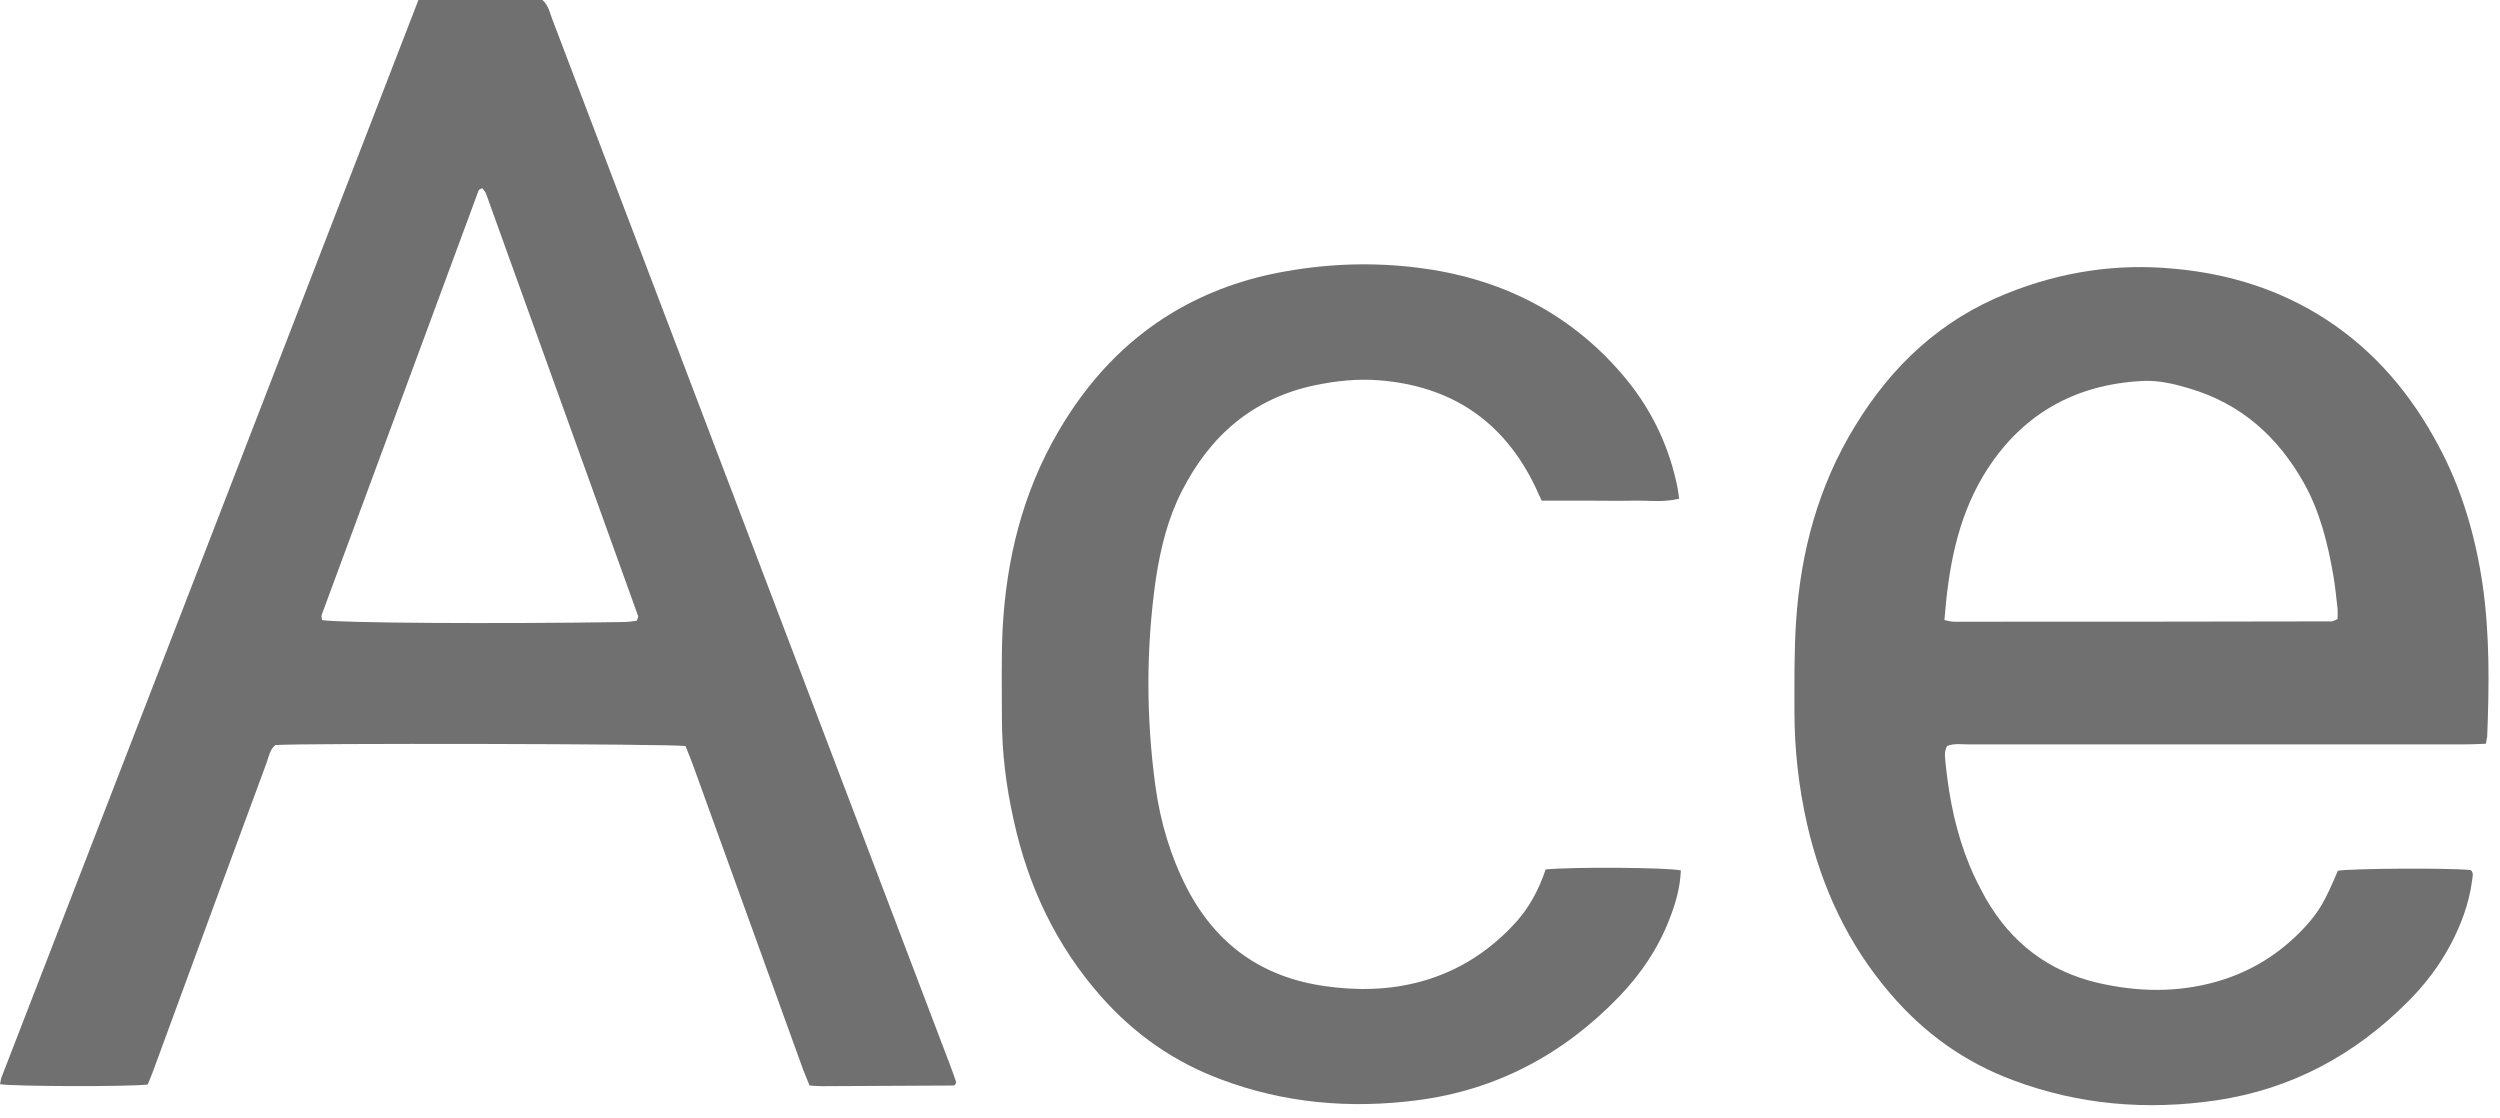
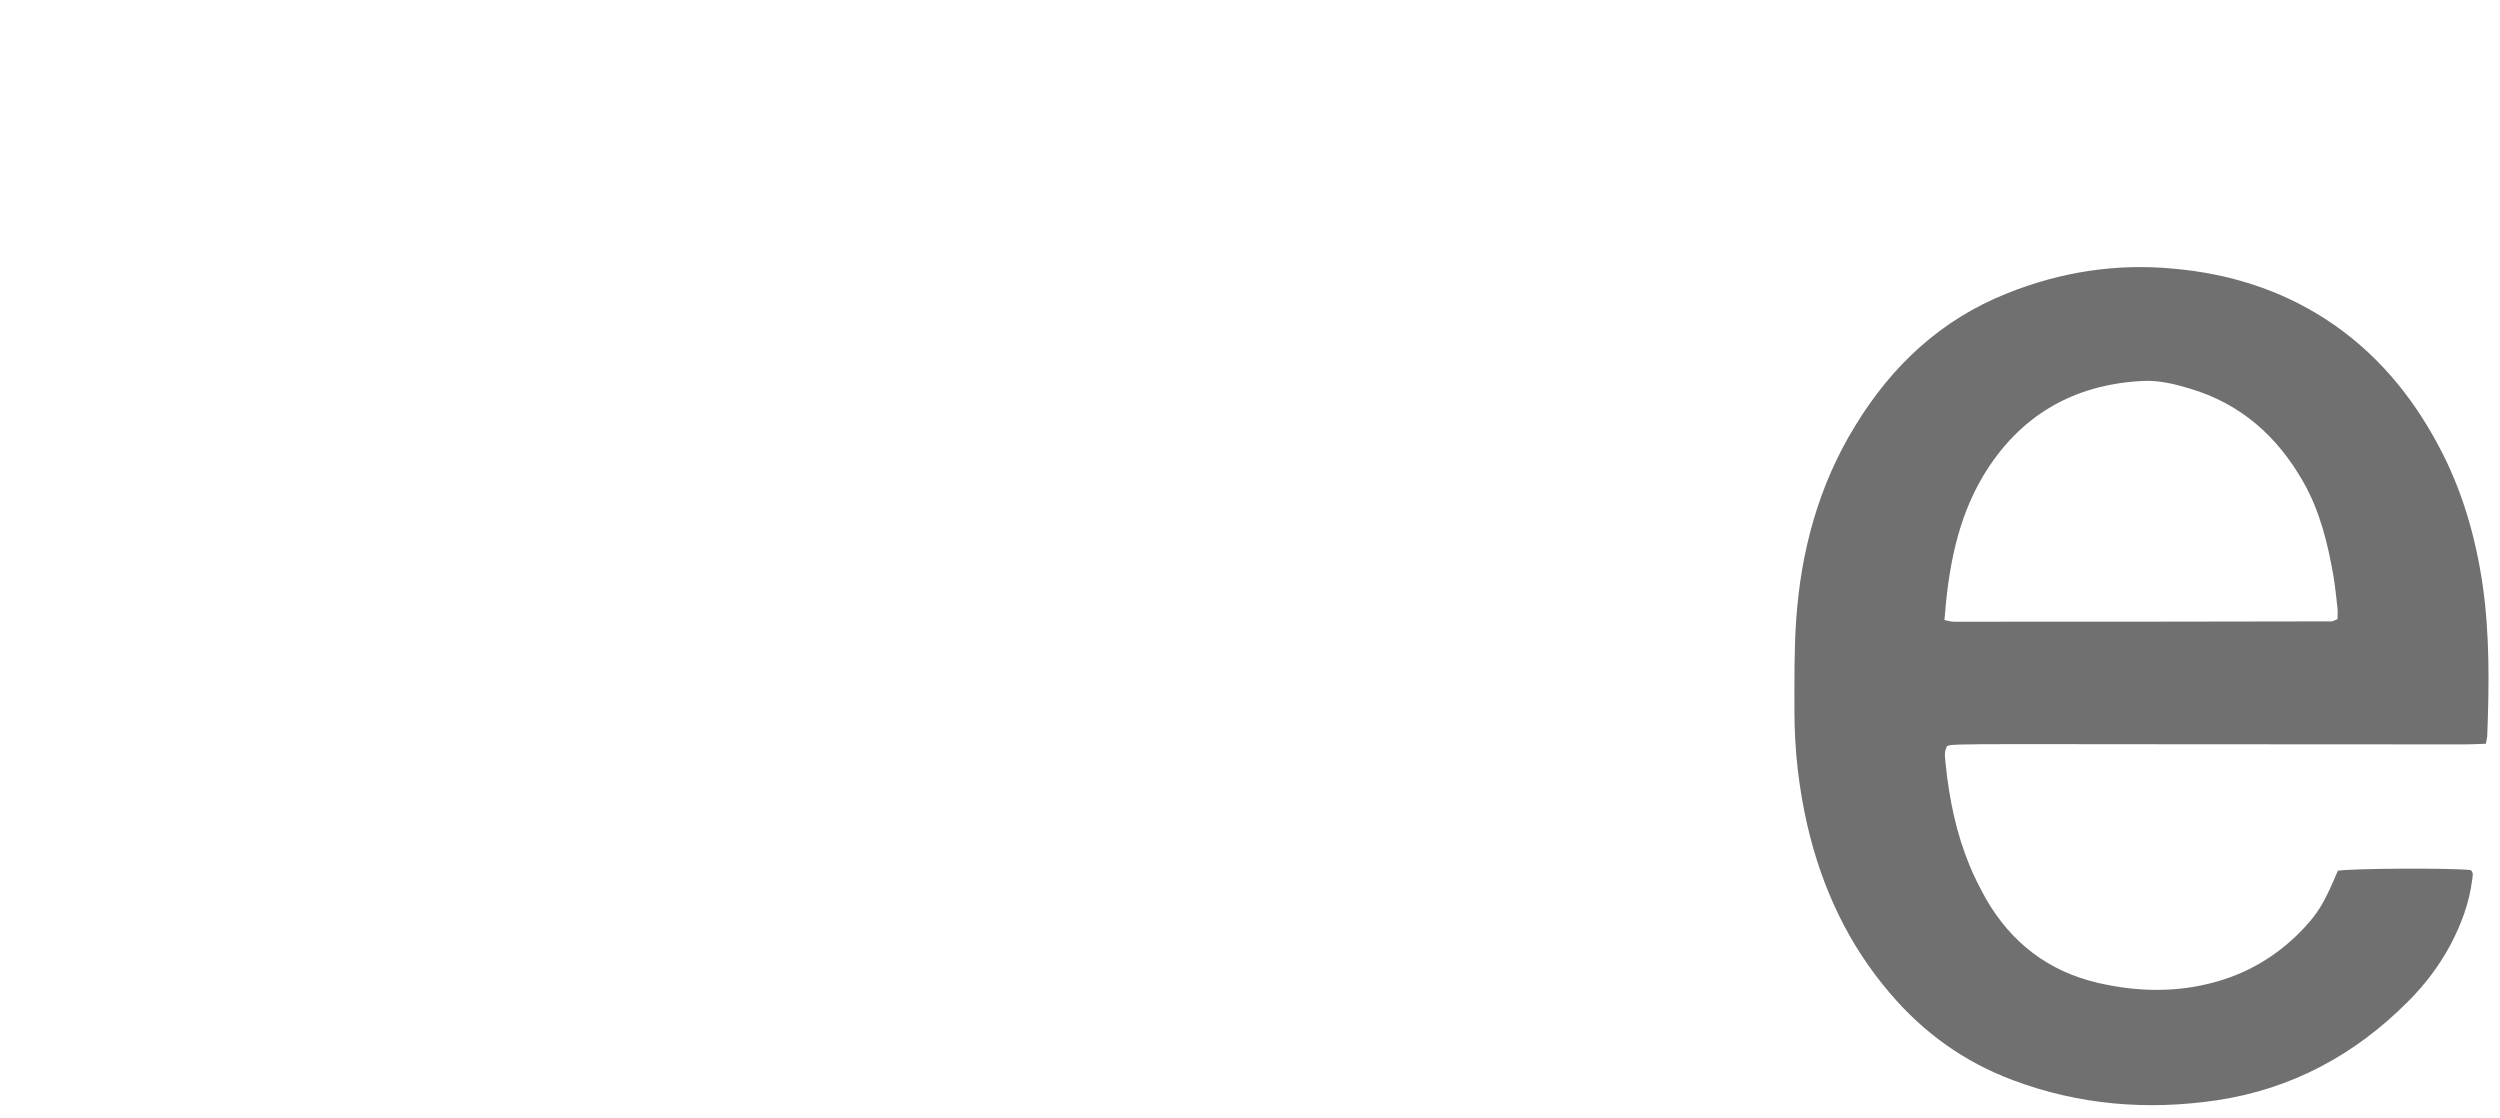
<svg xmlns="http://www.w3.org/2000/svg" width="76" height="34" viewBox="0 0 76 34" fill="none">
-   <path d="M12.72 0C14.03 0 15.26 0 16.49 0C16.67 0.16 16.71 0.37 16.78 0.56C17.92 3.55 19.05 6.53 20.19 9.52C23.07 17.09 25.95 24.67 28.83 32.24C28.92 32.47 29 32.7 29.07 32.9C29.05 32.95 29.04 32.97 29.03 32.98C29.02 32.99 29 33 28.98 33C27.65 33.01 26.32 33.01 24.98 33.02C24.87 33.02 24.76 33.01 24.61 33C24.55 32.84 24.48 32.69 24.42 32.53C23.31 29.47 22.21 26.41 21.1 23.35C21.02 23.12 20.92 22.89 20.84 22.68C20.39 22.61 9.08 22.59 8.37 22.65C8.2 22.79 8.17 23.01 8.1 23.2C6.98 26.23 5.86 29.27 4.75 32.3C4.67 32.53 4.58 32.76 4.49 32.97C3.89 33.04 0.45 33.03 0 32.96C0.02 32.89 0.02 32.81 0.05 32.74C4.27 21.85 8.49 10.94 12.72 0ZM19.36 18.87C19.38 18.8 19.41 18.76 19.4 18.73C17.86 14.45 16.32 10.17 14.78 5.9C14.76 5.83 14.7 5.78 14.66 5.72C14.61 5.75 14.56 5.76 14.55 5.79C12.96 10.09 11.37 14.39 9.78 18.69C9.76 18.74 9.79 18.8 9.79 18.85C10.3 18.94 15.09 18.97 18.93 18.91C19.08 18.91 19.23 18.89 19.36 18.87Z" fill="#707071" />
-   <path d="M75.571 22.61C75.321 22.62 75.091 22.63 74.871 22.63C69.861 22.63 64.861 22.63 59.851 22.63C59.631 22.63 59.401 22.59 59.191 22.68C59.081 22.88 59.141 23.07 59.151 23.26C59.261 24.31 59.471 25.33 59.871 26.3C60.011 26.65 60.191 26.99 60.371 27.32C61.141 28.66 62.271 29.53 63.781 29.88C64.991 30.16 66.201 30.18 67.391 29.84C68.441 29.54 69.331 28.98 70.071 28.18C70.491 27.72 70.671 27.42 71.071 26.47C71.491 26.4 74.451 26.38 75.111 26.45C75.211 26.54 75.161 26.66 75.151 26.77C75.061 27.46 74.821 28.1 74.501 28.71C74.161 29.35 73.721 29.93 73.211 30.44C71.591 32.07 69.661 33.11 67.381 33.45C65.271 33.76 63.201 33.59 61.201 32.84C59.721 32.29 58.481 31.4 57.461 30.2C56.181 28.71 55.381 26.98 54.941 25.08C54.681 23.94 54.551 22.79 54.551 21.63C54.551 20.72 54.541 19.8 54.601 18.89C54.741 16.77 55.281 14.76 56.401 12.94C57.511 11.12 59.001 9.72 61.011 8.92C62.651 8.26 64.351 8 66.101 8.17C67.751 8.32 69.311 8.8 70.711 9.71C72.201 10.68 73.301 11.99 74.131 13.55C74.841 14.87 75.251 16.29 75.471 17.77C75.691 19.3 75.671 20.85 75.611 22.39C75.611 22.42 75.591 22.47 75.571 22.61ZM59.111 18.85C59.251 18.88 59.321 18.9 59.401 18.9C63.221 18.9 67.051 18.9 70.871 18.89C70.921 18.89 70.971 18.86 71.061 18.82C71.061 18.71 71.071 18.6 71.061 18.5C71.021 18.16 70.991 17.82 70.931 17.48C70.761 16.5 70.521 15.54 70.031 14.67C69.241 13.27 68.121 12.27 66.561 11.81C66.101 11.67 65.631 11.56 65.161 11.58C63.031 11.68 61.381 12.64 60.281 14.48C59.491 15.82 59.231 17.29 59.111 18.85Z" fill="#707071" />
-   <path d="M46.988 26.43C47.838 26.35 50.688 26.37 51.098 26.46C51.078 26.98 50.938 27.47 50.748 27.95C50.408 28.83 49.888 29.6 49.238 30.28C47.548 32.04 45.498 33.14 43.068 33.45C41.038 33.71 39.038 33.54 37.108 32.81C35.688 32.28 34.488 31.44 33.478 30.3C32.108 28.75 31.258 26.95 30.818 24.94C30.588 23.92 30.458 22.88 30.458 21.83C30.458 20.94 30.438 20.04 30.478 19.15C30.588 17.01 31.088 14.97 32.178 13.11C33.048 11.62 34.178 10.38 35.668 9.49C36.728 8.86 37.868 8.46 39.078 8.25C40.418 8.01 41.768 7.97 43.118 8.14C45.568 8.45 47.668 9.47 49.298 11.36C50.118 12.31 50.678 13.4 50.958 14.64C50.998 14.8 51.018 14.97 51.048 15.16C50.568 15.28 50.118 15.21 49.668 15.22C49.188 15.23 48.718 15.22 48.238 15.22C47.778 15.22 47.328 15.22 46.868 15.22C46.798 15.07 46.738 14.95 46.688 14.83C45.728 12.81 44.128 11.73 41.908 11.56C41.258 11.51 40.618 11.58 39.978 11.71C38.088 12.11 36.788 13.24 35.928 14.93C35.498 15.77 35.278 16.68 35.138 17.6C34.838 19.7 34.838 21.81 35.128 23.92C35.278 25 35.588 26.04 36.088 27.01C36.978 28.72 38.368 29.71 40.288 29.98C41.278 30.12 42.258 30.1 43.228 29.83C44.298 29.53 45.208 28.96 45.968 28.16C46.458 27.66 46.768 27.08 46.988 26.43Z" fill="#707071" />
+   <path d="M75.571 22.61C75.321 22.62 75.091 22.63 74.871 22.63C59.631 22.63 59.401 22.59 59.191 22.68C59.081 22.88 59.141 23.07 59.151 23.26C59.261 24.31 59.471 25.33 59.871 26.3C60.011 26.65 60.191 26.99 60.371 27.32C61.141 28.66 62.271 29.53 63.781 29.88C64.991 30.16 66.201 30.18 67.391 29.84C68.441 29.54 69.331 28.98 70.071 28.18C70.491 27.72 70.671 27.42 71.071 26.47C71.491 26.4 74.451 26.38 75.111 26.45C75.211 26.54 75.161 26.66 75.151 26.77C75.061 27.46 74.821 28.1 74.501 28.71C74.161 29.35 73.721 29.93 73.211 30.44C71.591 32.07 69.661 33.11 67.381 33.45C65.271 33.76 63.201 33.59 61.201 32.84C59.721 32.29 58.481 31.4 57.461 30.2C56.181 28.71 55.381 26.98 54.941 25.08C54.681 23.94 54.551 22.79 54.551 21.63C54.551 20.72 54.541 19.8 54.601 18.89C54.741 16.77 55.281 14.76 56.401 12.94C57.511 11.12 59.001 9.72 61.011 8.92C62.651 8.26 64.351 8 66.101 8.17C67.751 8.32 69.311 8.8 70.711 9.71C72.201 10.68 73.301 11.99 74.131 13.55C74.841 14.87 75.251 16.29 75.471 17.77C75.691 19.3 75.671 20.85 75.611 22.39C75.611 22.42 75.591 22.47 75.571 22.61ZM59.111 18.85C59.251 18.88 59.321 18.9 59.401 18.9C63.221 18.9 67.051 18.9 70.871 18.89C70.921 18.89 70.971 18.86 71.061 18.82C71.061 18.71 71.071 18.6 71.061 18.5C71.021 18.16 70.991 17.82 70.931 17.48C70.761 16.5 70.521 15.54 70.031 14.67C69.241 13.27 68.121 12.27 66.561 11.81C66.101 11.67 65.631 11.56 65.161 11.58C63.031 11.68 61.381 12.64 60.281 14.48C59.491 15.82 59.231 17.29 59.111 18.85Z" fill="#707071" />
</svg>